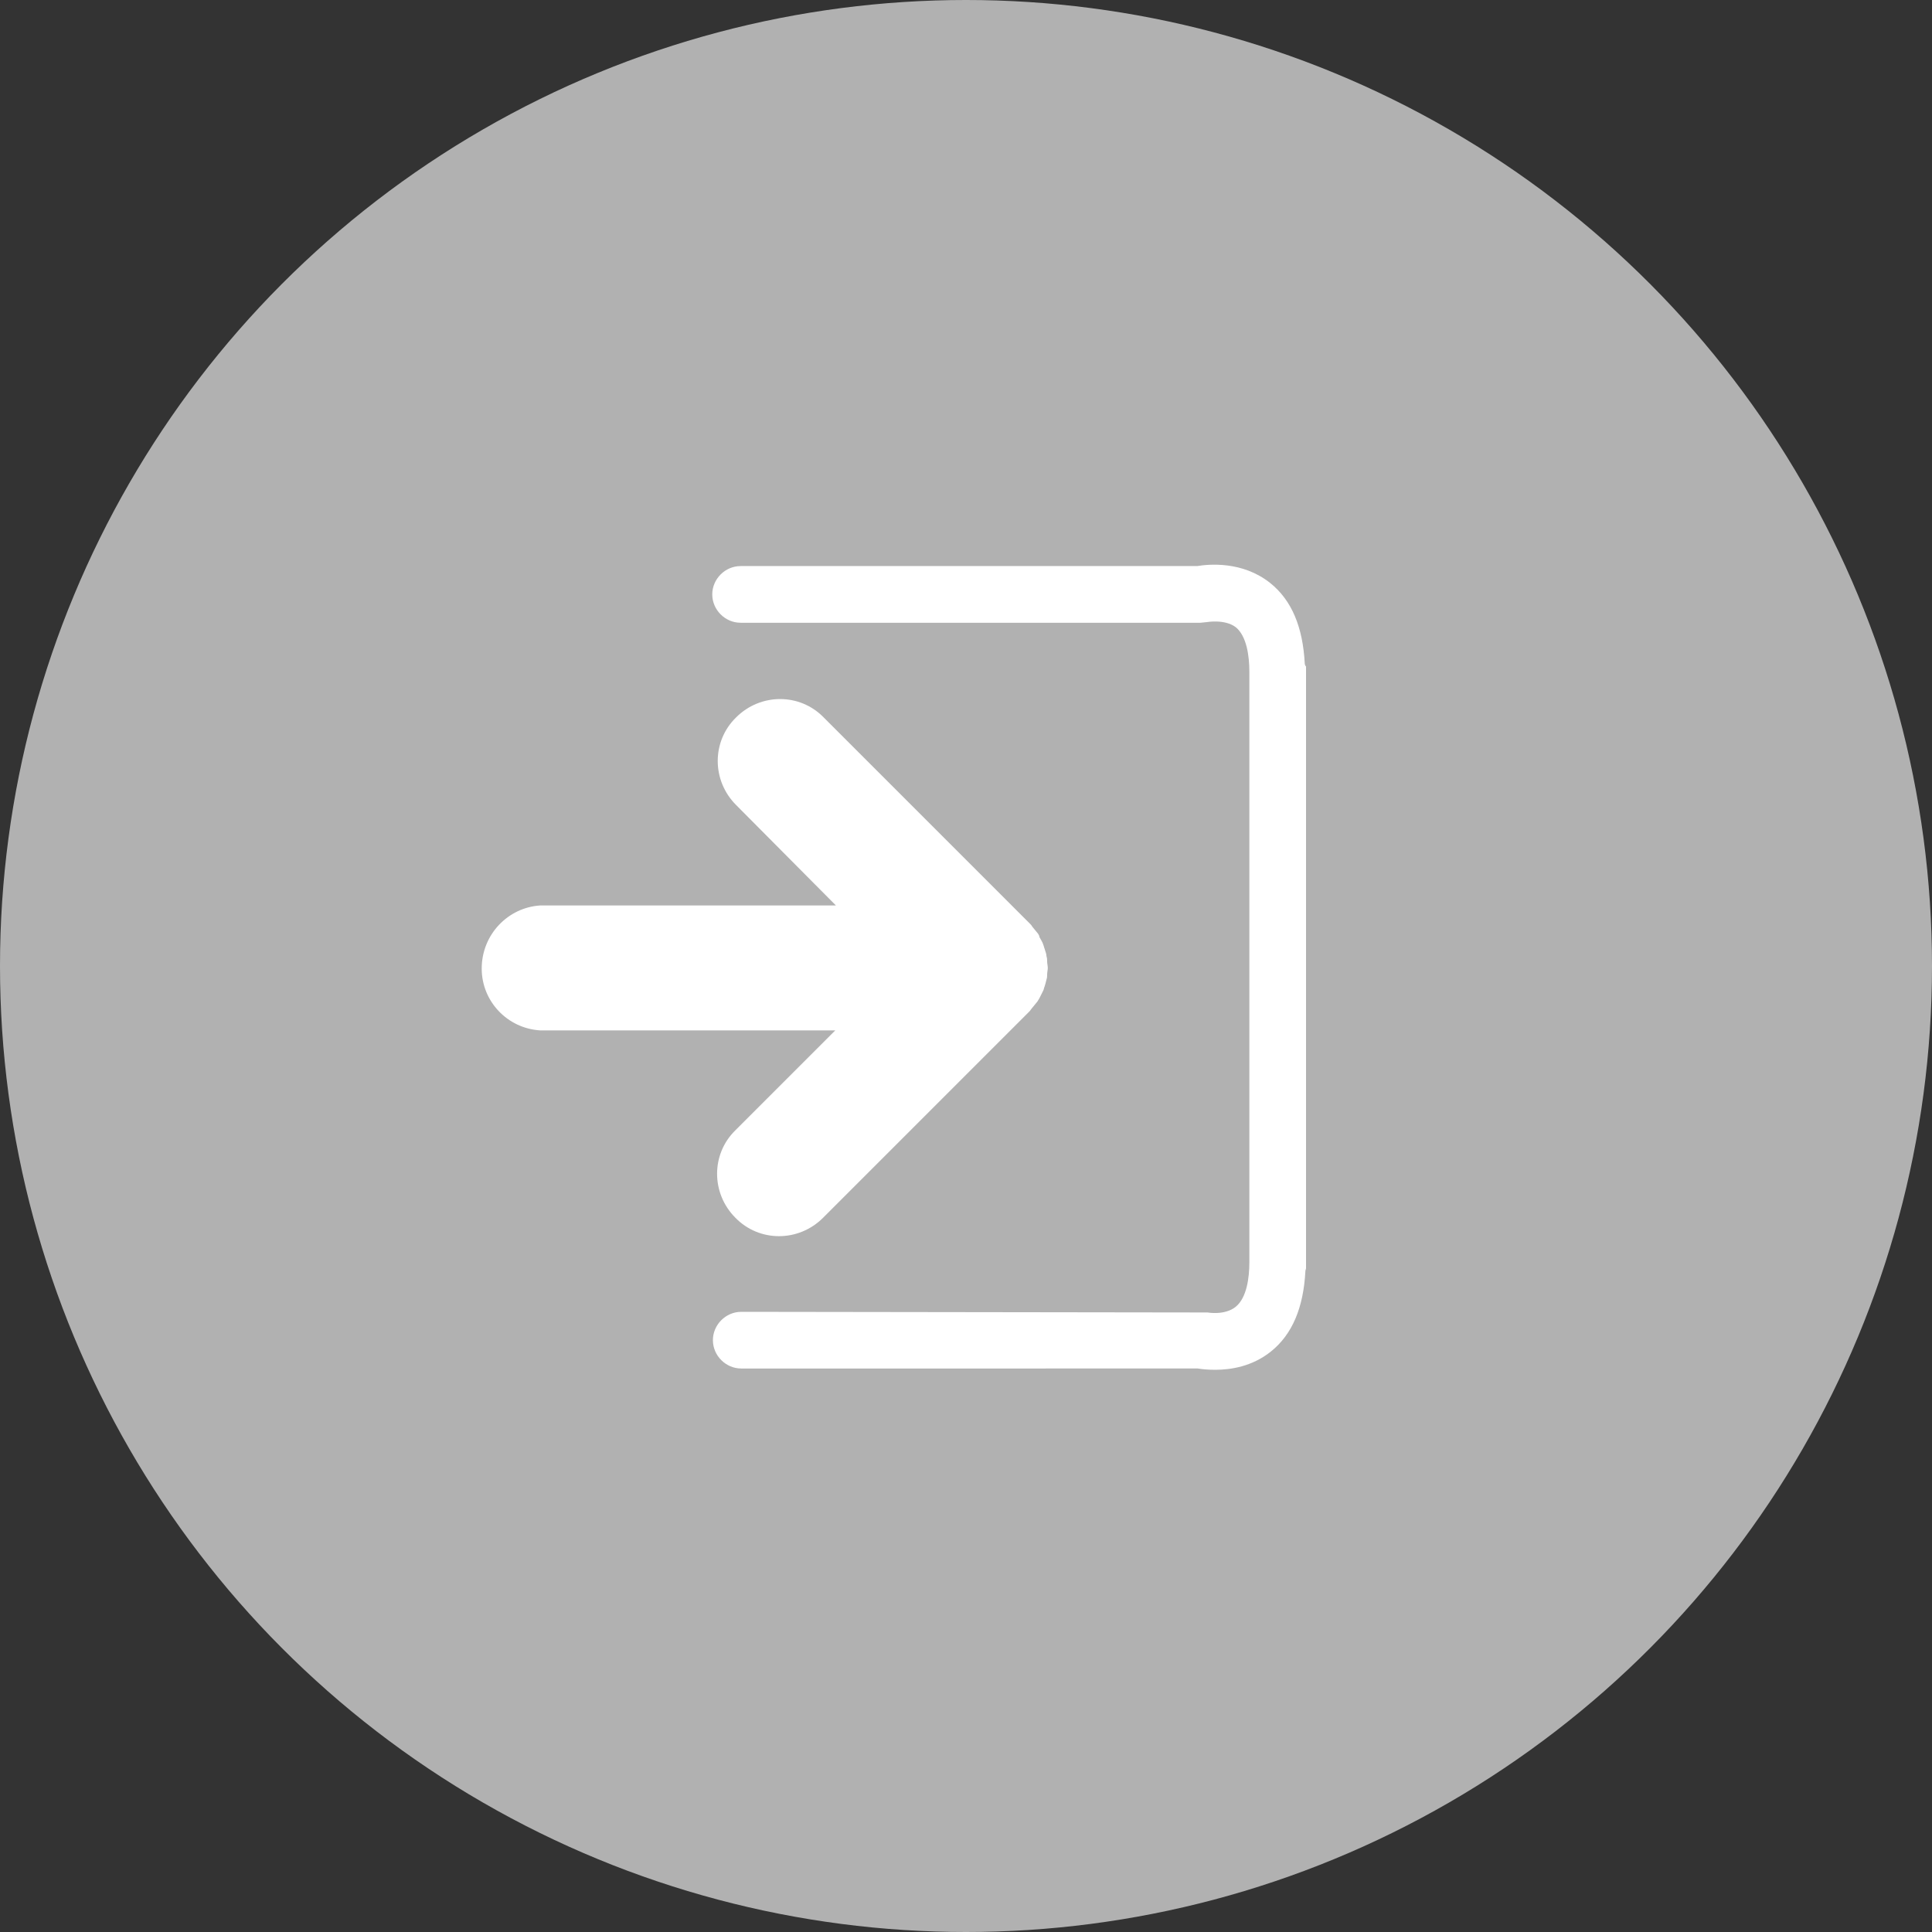
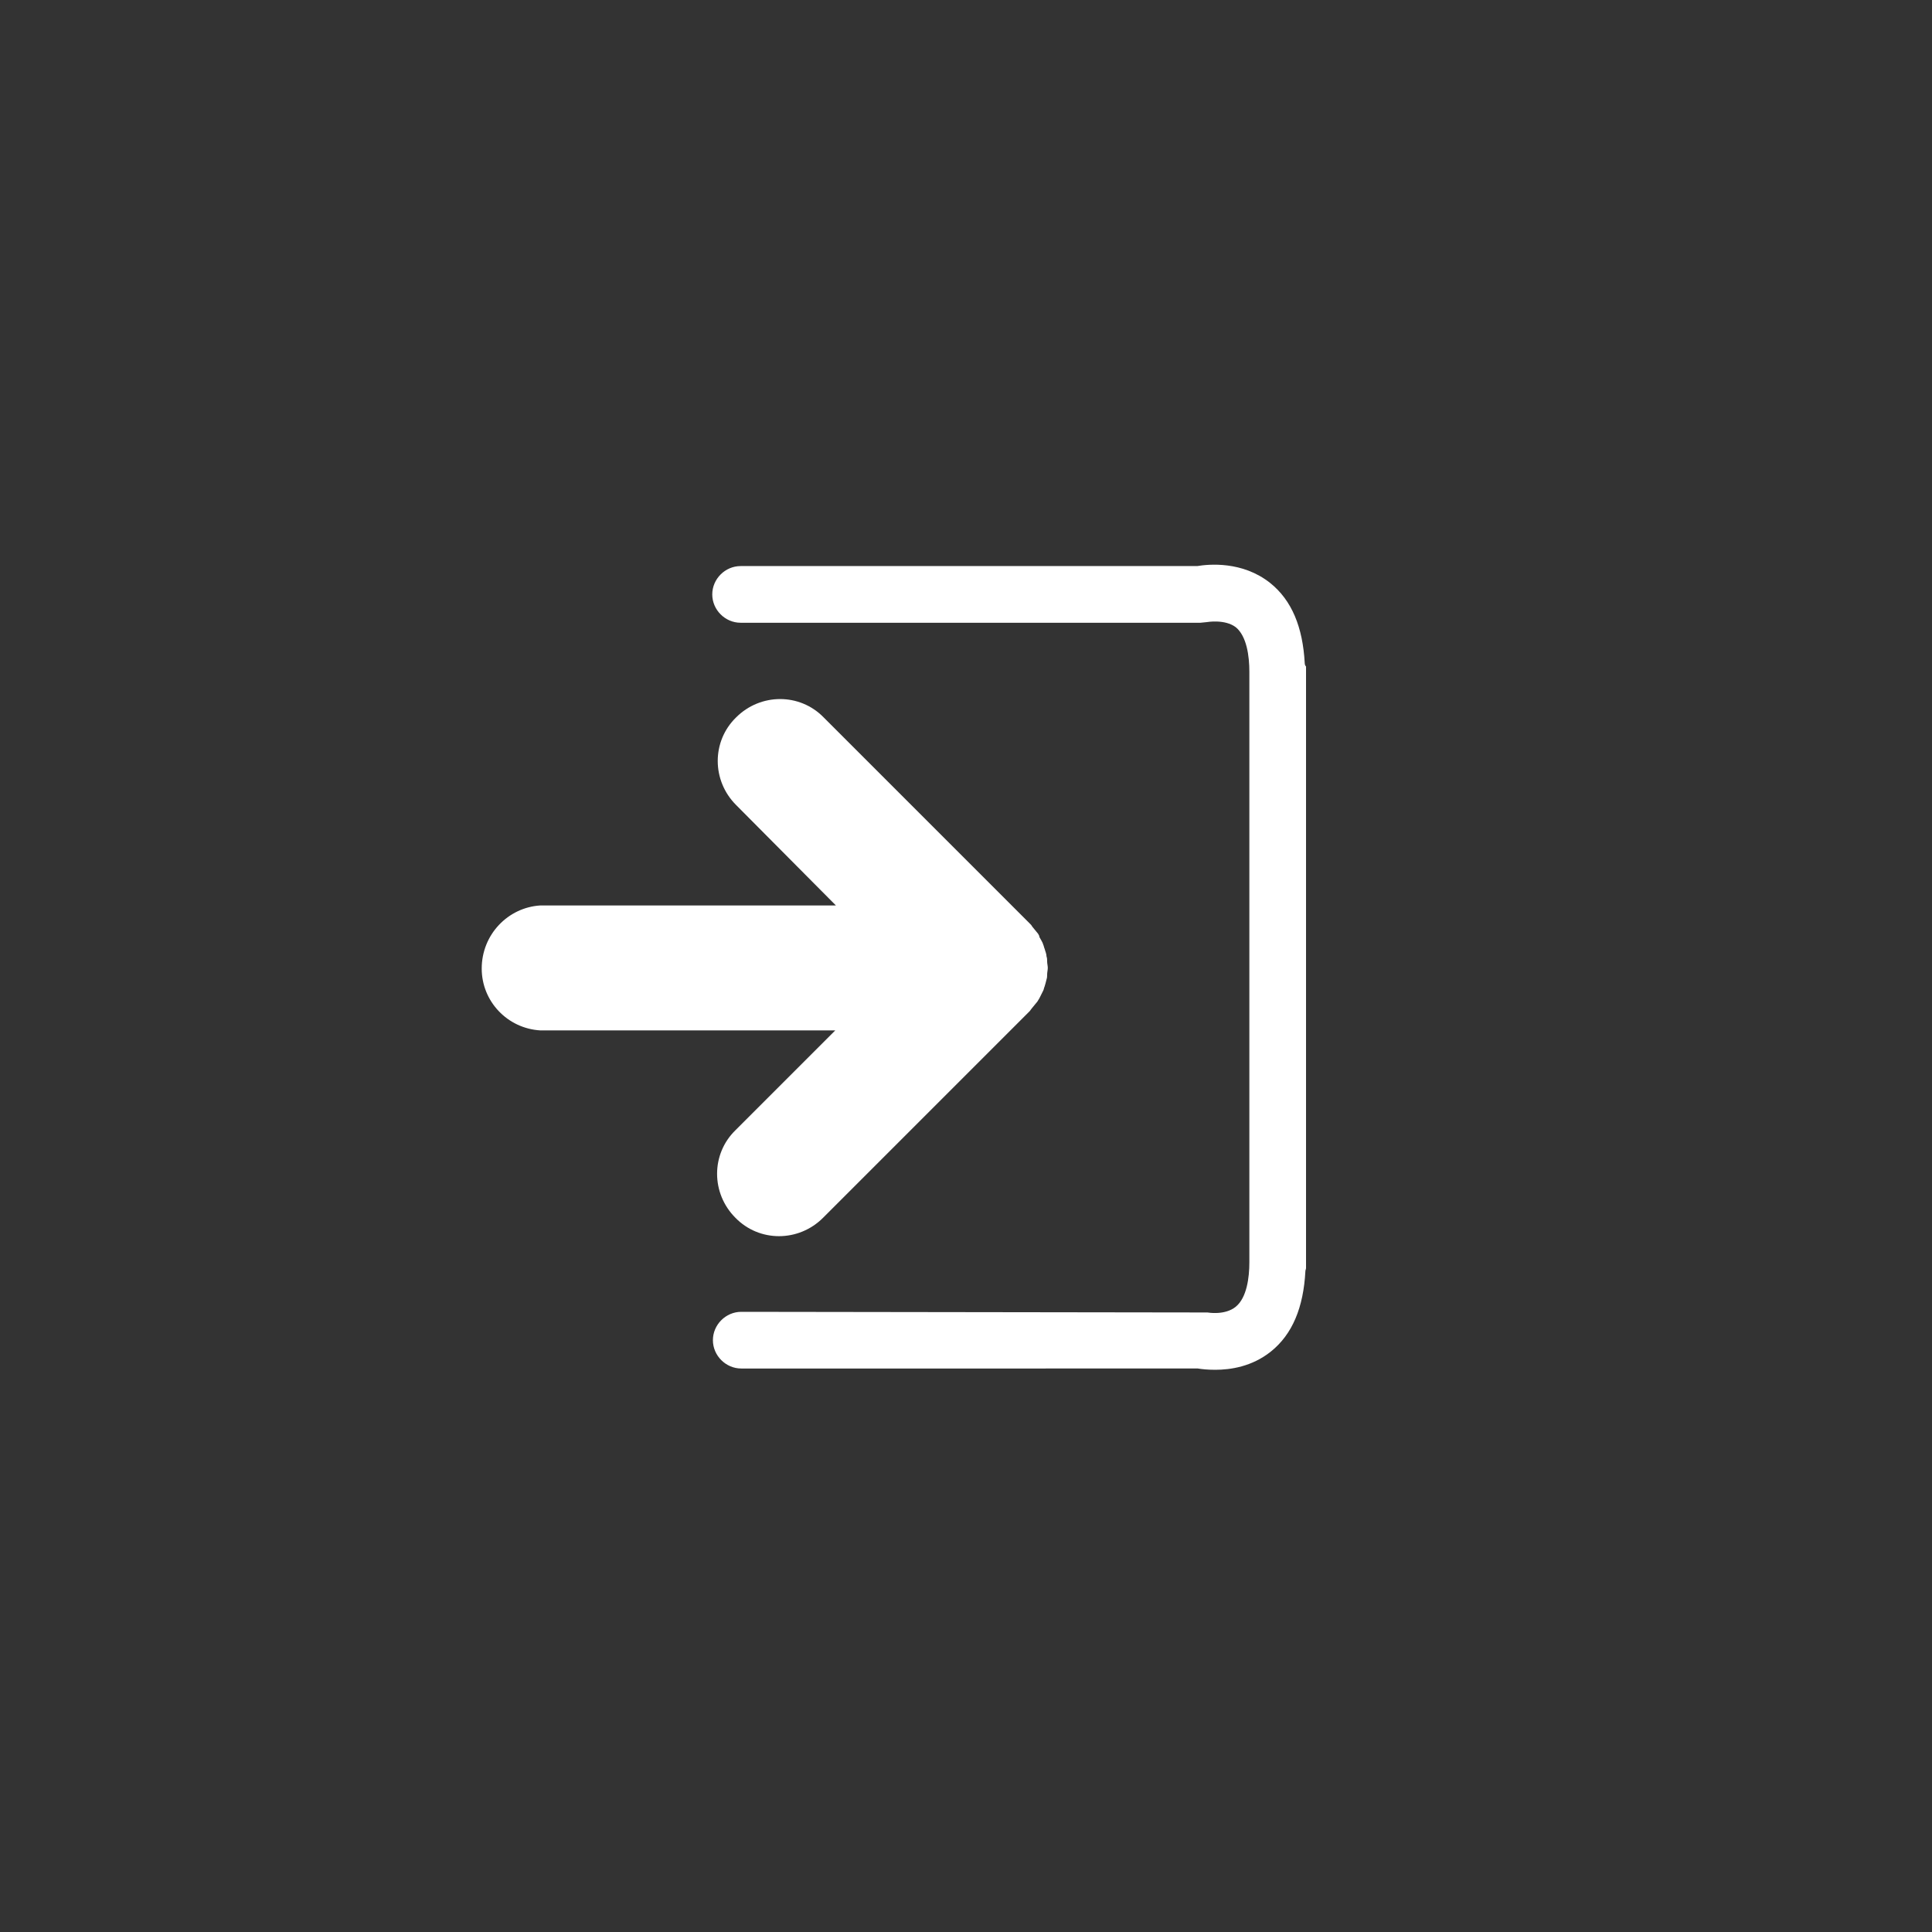
<svg xmlns="http://www.w3.org/2000/svg" version="1.1" id="Layer_1" x="0px" y="0px" viewBox="0 0 300 300" style="enable-background:new 0 0 300 300;" xml:space="preserve">
  <rect x="0" y="0" width="300" height="300" fill="#333333" stroke="none" />
  <style type="text/css">
	.st0{fill:#B1B1B1;}
	.st1{fill:#FFFFFF;}
</style>
  <g>
-     <circle class="st0" cx="150" cy="150" r="150" />
    <g>
      <path class="st1" d="M83.9,140.6L83.9,140.6h45.9L114.3,125c-3.8-3.8-3.8-9.9,0-13.6c3.8-3.8,9.9-3.8,13.6,0l32.1,32.1l0,0    c0.1,0.1,0.2,0.2,0.3,0.4c0.3,0.4,0.6,0.7,0.9,1.1c0.1,0.2,0.2,0.3,0.2,0.5c0.2,0.4,0.5,0.8,0.6,1.2c0.1,0.2,0.1,0.4,0.2,0.6    c0.1,0.4,0.3,0.8,0.3,1.2c0.1,0.3,0.1,0.5,0.1,0.8s0.1,0.7,0.1,1s-0.1,0.7-0.1,1s0,0.5-0.1,0.8c-0.1,0.4-0.2,0.8-0.3,1.1    c-0.1,0.2-0.1,0.4-0.2,0.6c-0.2,0.4-0.4,0.8-0.6,1.2c-0.1,0.2-0.2,0.3-0.3,0.5c-0.3,0.4-0.6,0.7-0.9,1.1c-0.1,0.1-0.2,0.3-0.3,0.4    l0,0l-32.1,32.1c-3.8,3.8-9.9,3.8-13.6,0c-3.8-3.8-3.8-9.9,0-13.6l15.5-15.5H83.9l0,0c-5.1-0.3-9.1-4.5-9.1-9.6    C74.8,145.1,78.9,140.9,83.9,140.6z" />
      <path class="st1" d="M202.6,103c-0.3-5.6-2-9.8-5.4-12.5c-4.3-3.4-9.5-2.9-11.3-2.6H115c-2.4,0-4.4,2-4.4,4.4s2,4.4,4.4,4.4h71.4    l1-0.1c0,0,2.8-0.5,4.5,0.8c1.7,1.4,2.1,4.5,2.1,6.9V196c0,2.4-0.4,5.5-2.1,6.9c-1.7,1.4-4.4,0.9-4.4,0.9l-72.4-0.1    c-2.4,0-4.4,2-4.4,4.4s2,4.4,4.4,4.4H186c0.6,0.1,1.5,0.2,2.7,0.2c2.4,0,5.7-0.5,8.6-2.8c3.4-2.7,5.1-6.9,5.4-12.5    c0-0.2,0.1-0.3,0.1-0.5v-0.8v-91.7v-0.9C202.7,103.4,202.6,103.2,202.6,103z" />
    </g>
  </g>
</svg>